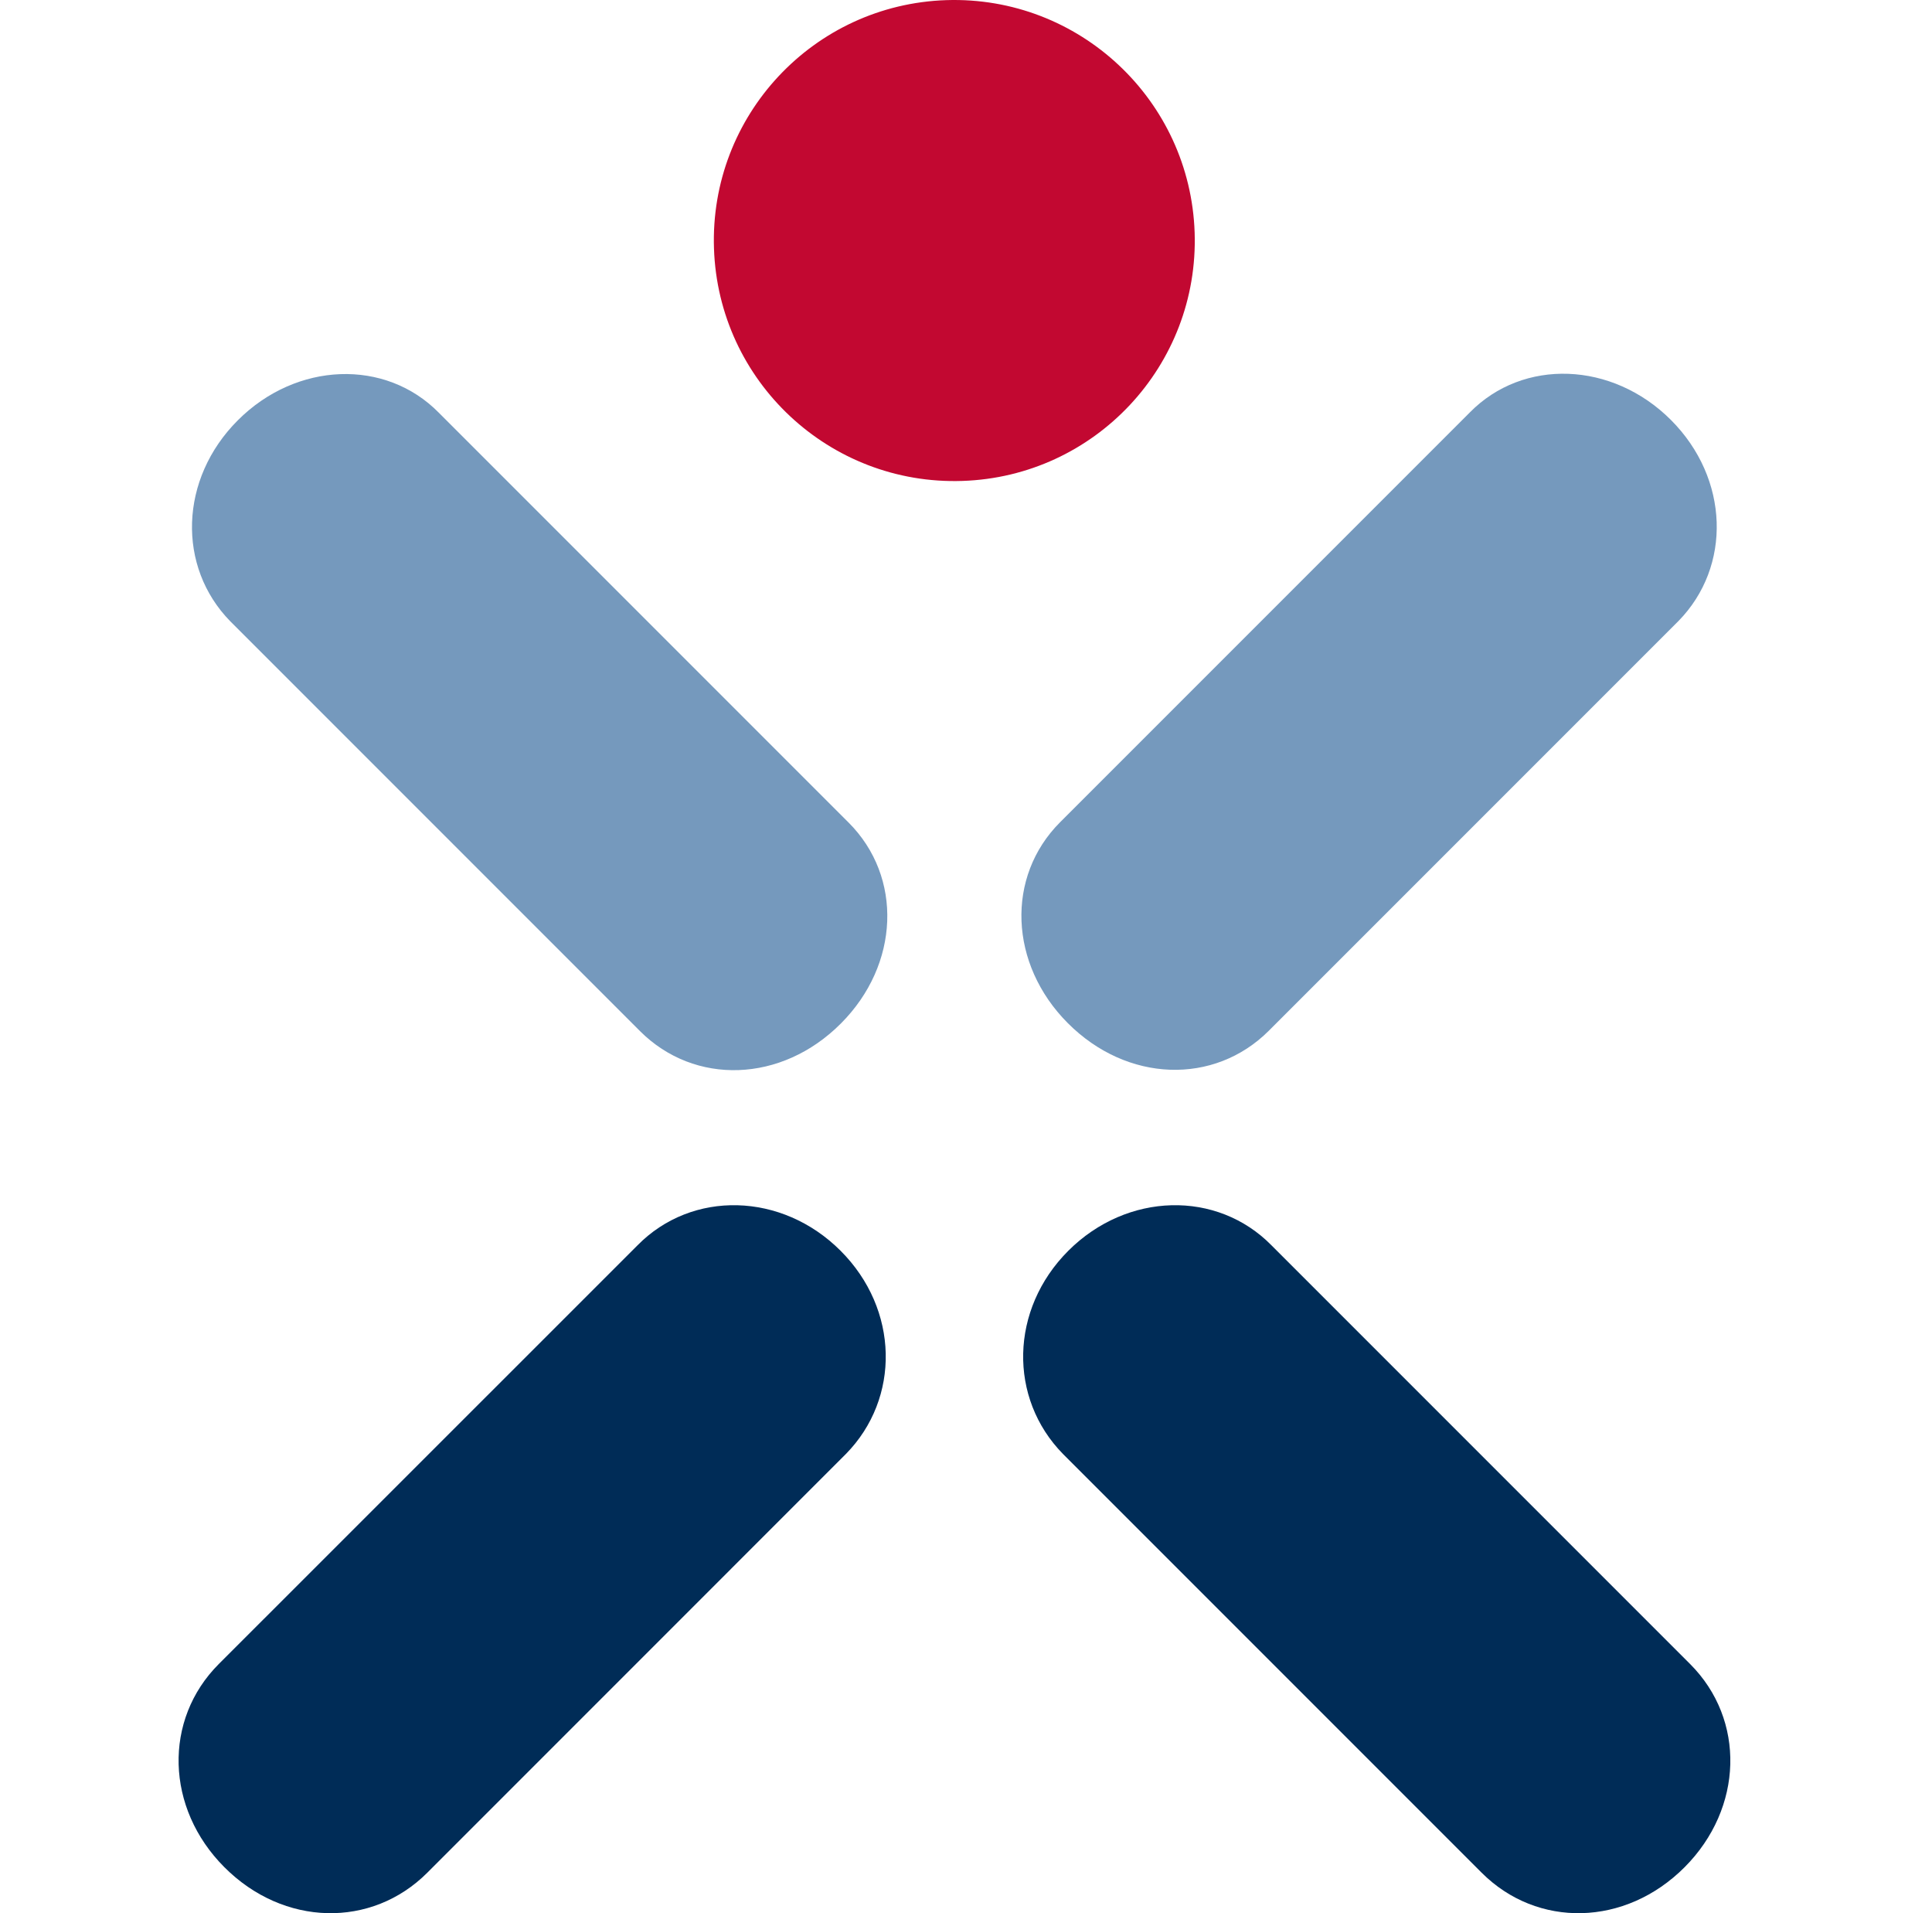
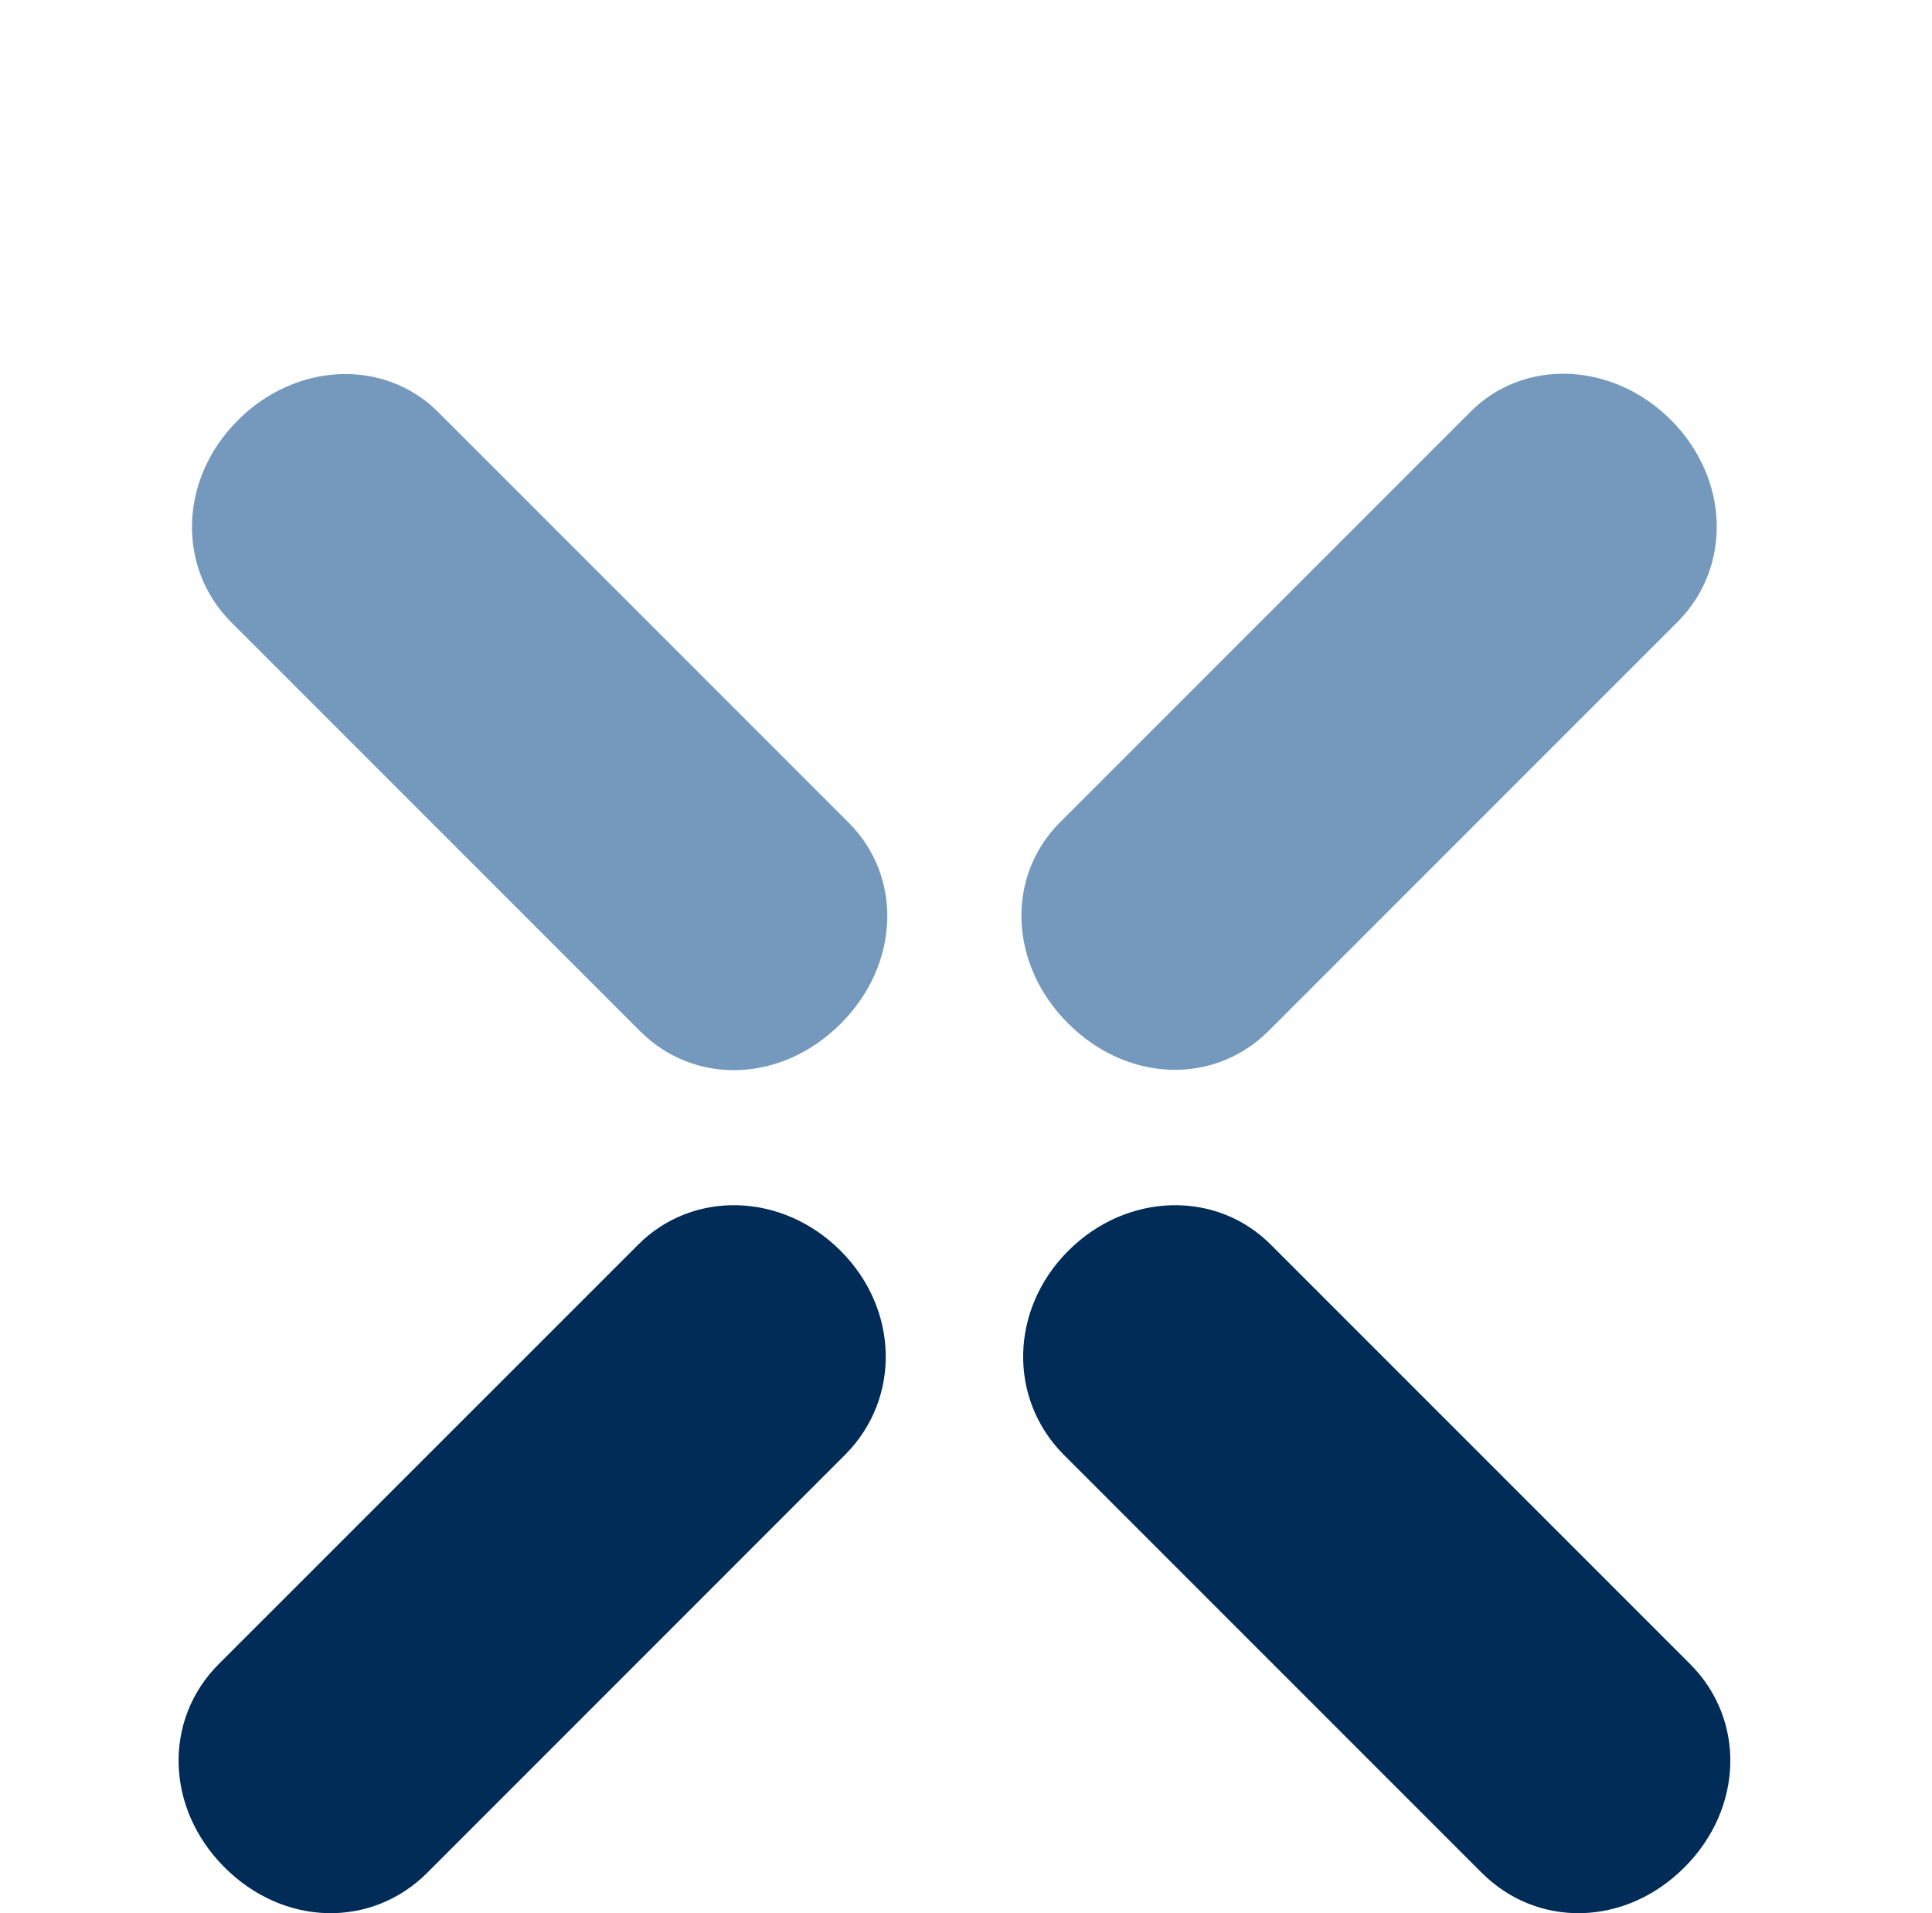
<svg xmlns="http://www.w3.org/2000/svg" width="101" height="100" viewBox="0 0 101 100" fill="none">
-   <path d="M37.325 12.989C37.092 6.043 42.53 0.239 49.466 0.007C56.412 -0.221 62.221 5.222 62.453 12.158C62.685 19.104 57.238 24.913 50.307 25.138C43.363 25.368 37.557 19.925 37.325 12.989Z" fill="#C20831" />
  <path d="M43.961 53.495C40.86 56.609 36.31 56.747 33.457 53.894L12.043 32.479C9.246 29.628 9.37 25.031 12.433 21.968C15.497 18.901 20.153 18.733 22.945 21.577L44.359 42.991C47.211 45.84 47.032 50.417 43.961 53.495Z" fill="#7599BD" />
  <path d="M55.823 53.478C58.924 56.591 63.474 56.727 66.327 53.879L87.742 32.464C90.538 29.613 90.412 25.014 87.351 21.95C84.285 18.886 79.628 18.716 76.837 21.559L55.422 42.974C52.571 45.825 52.752 50.399 55.823 53.478Z" fill="#7599BD" />
  <path d="M11.726 97.592C14.827 100.706 19.427 100.797 22.34 97.882L44.221 75.998C47.08 73.087 47.008 68.438 43.942 65.374C40.88 62.311 36.175 62.19 33.321 65.098L11.437 86.977C8.527 89.89 8.655 94.514 11.726 97.592Z" fill="#002C57" />
  <path d="M88.071 97.592C84.97 100.706 80.368 100.797 77.455 97.882L55.571 75.998C52.713 73.087 52.785 68.438 55.851 65.374C58.917 62.311 63.623 62.19 66.476 65.098L88.355 86.977C91.268 89.89 91.137 94.514 88.071 97.592Z" fill="#002C57" />
</svg>